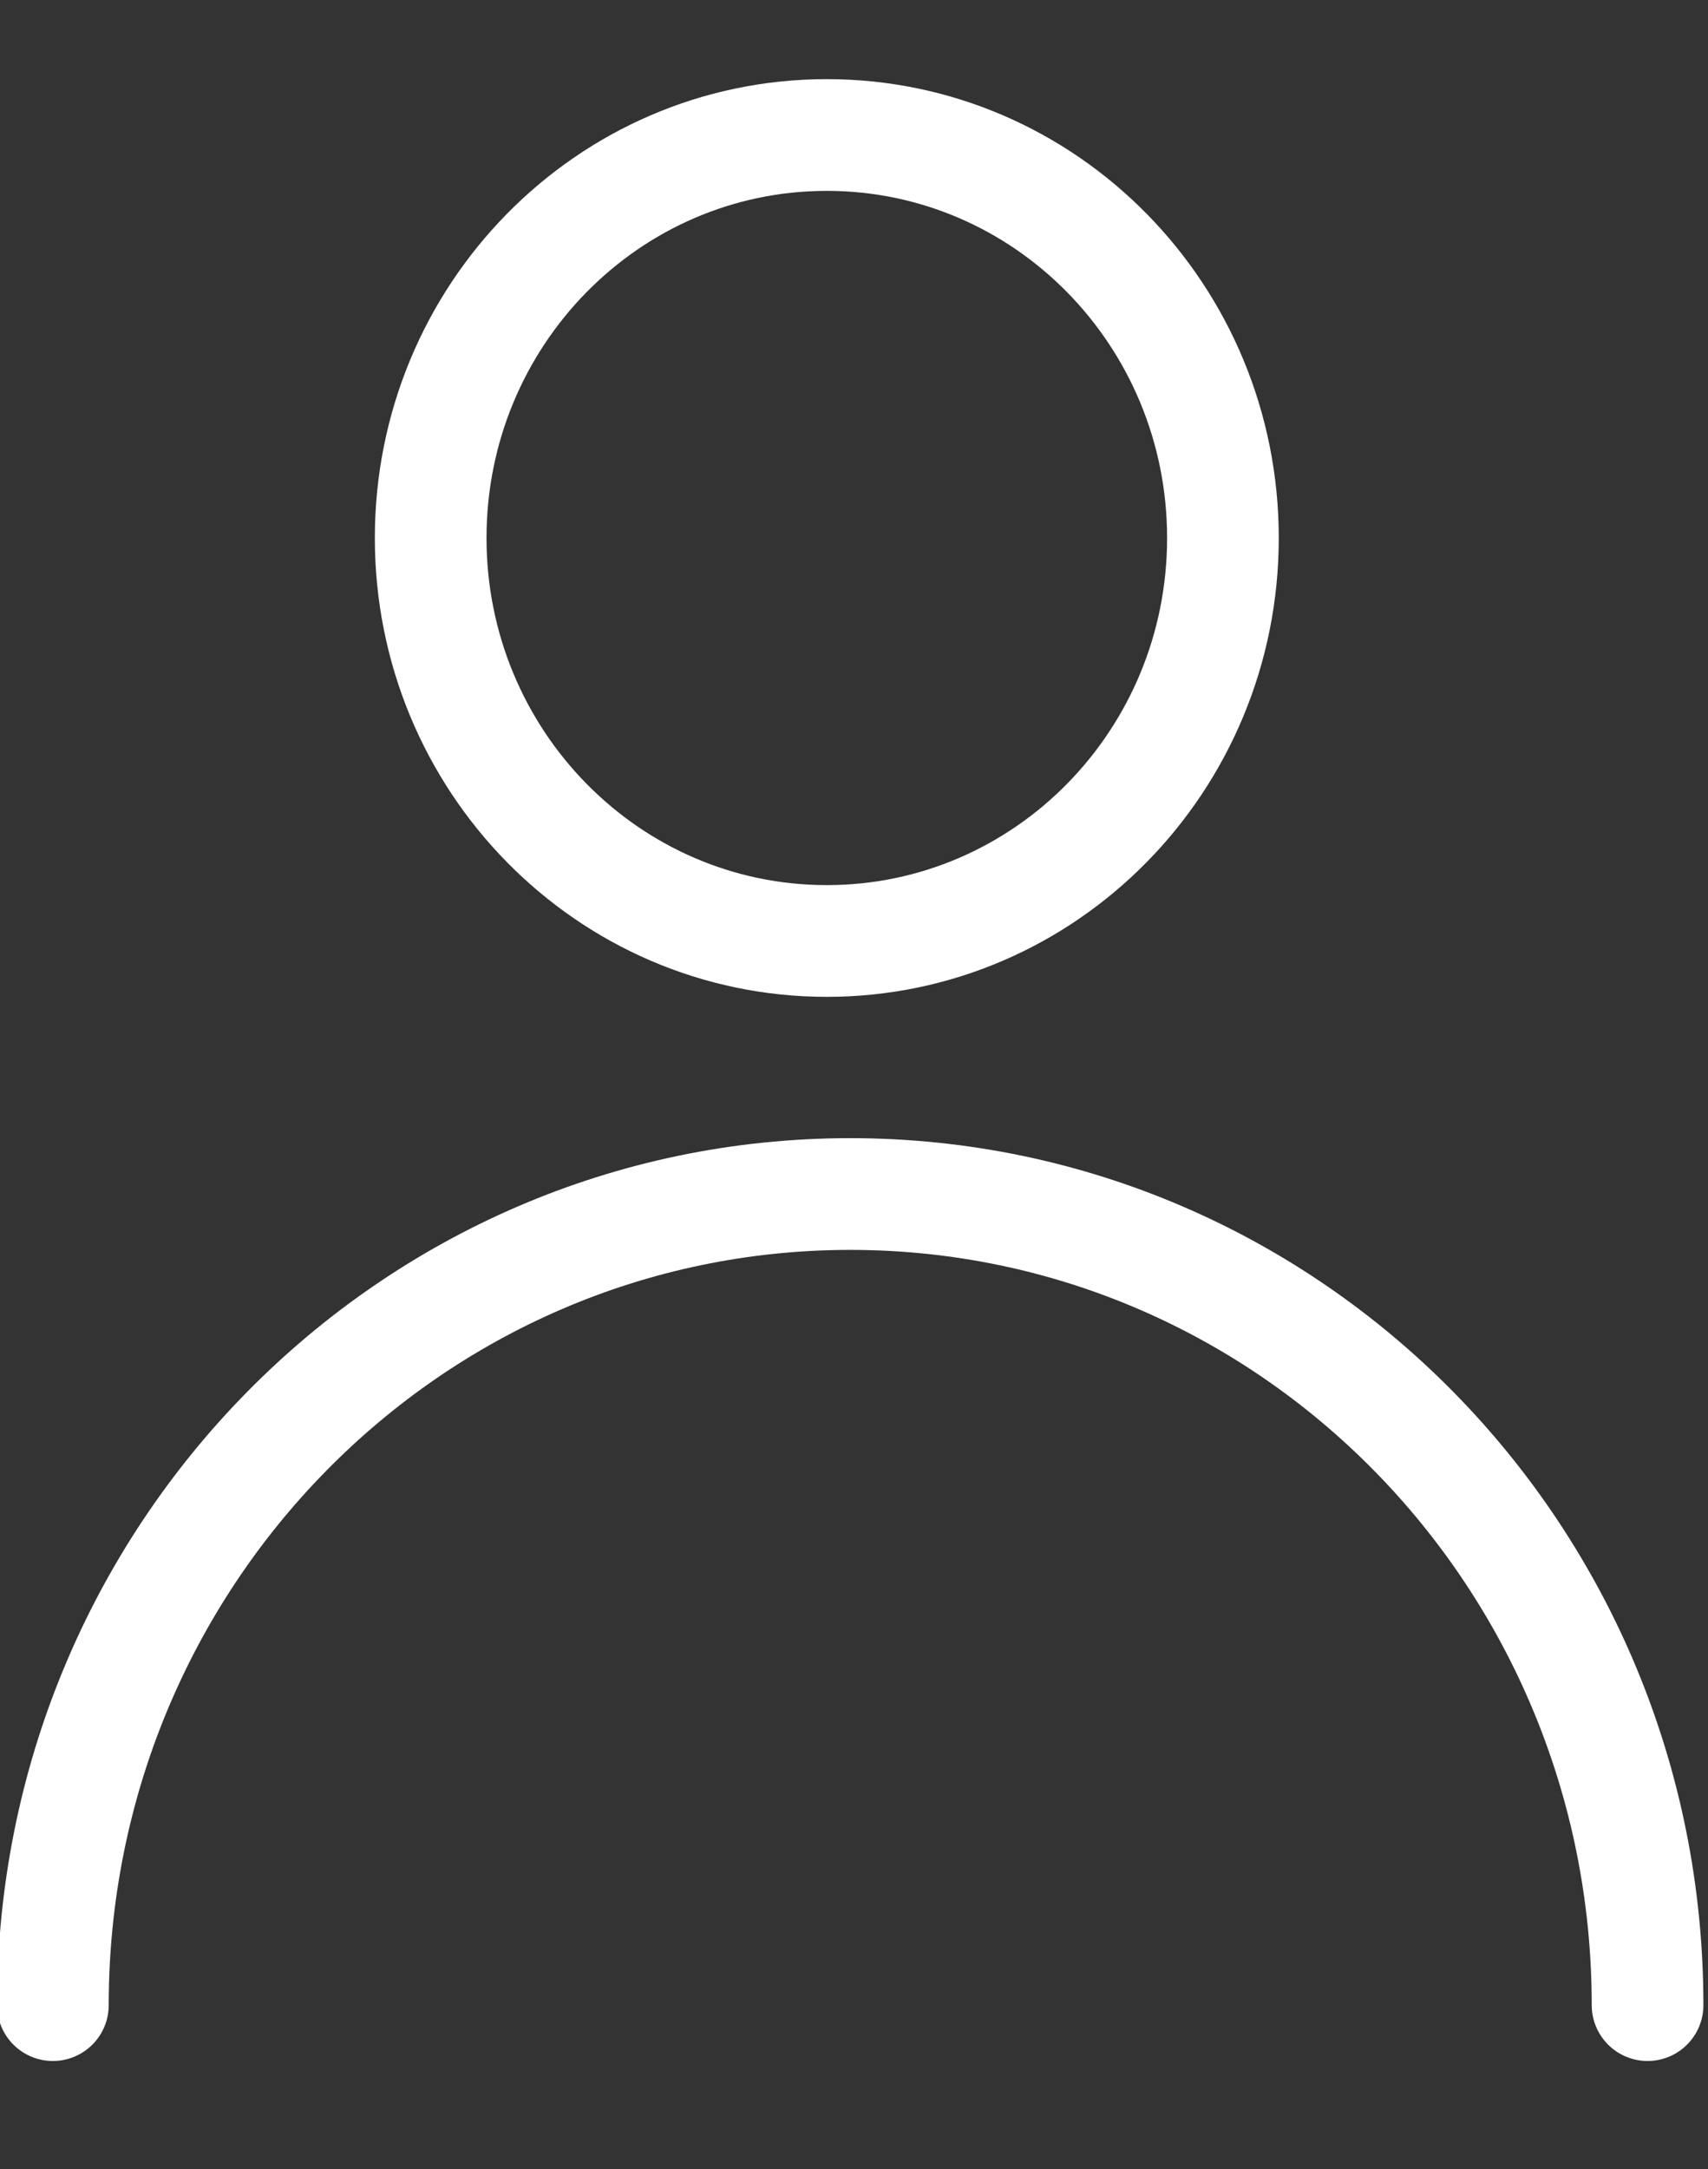
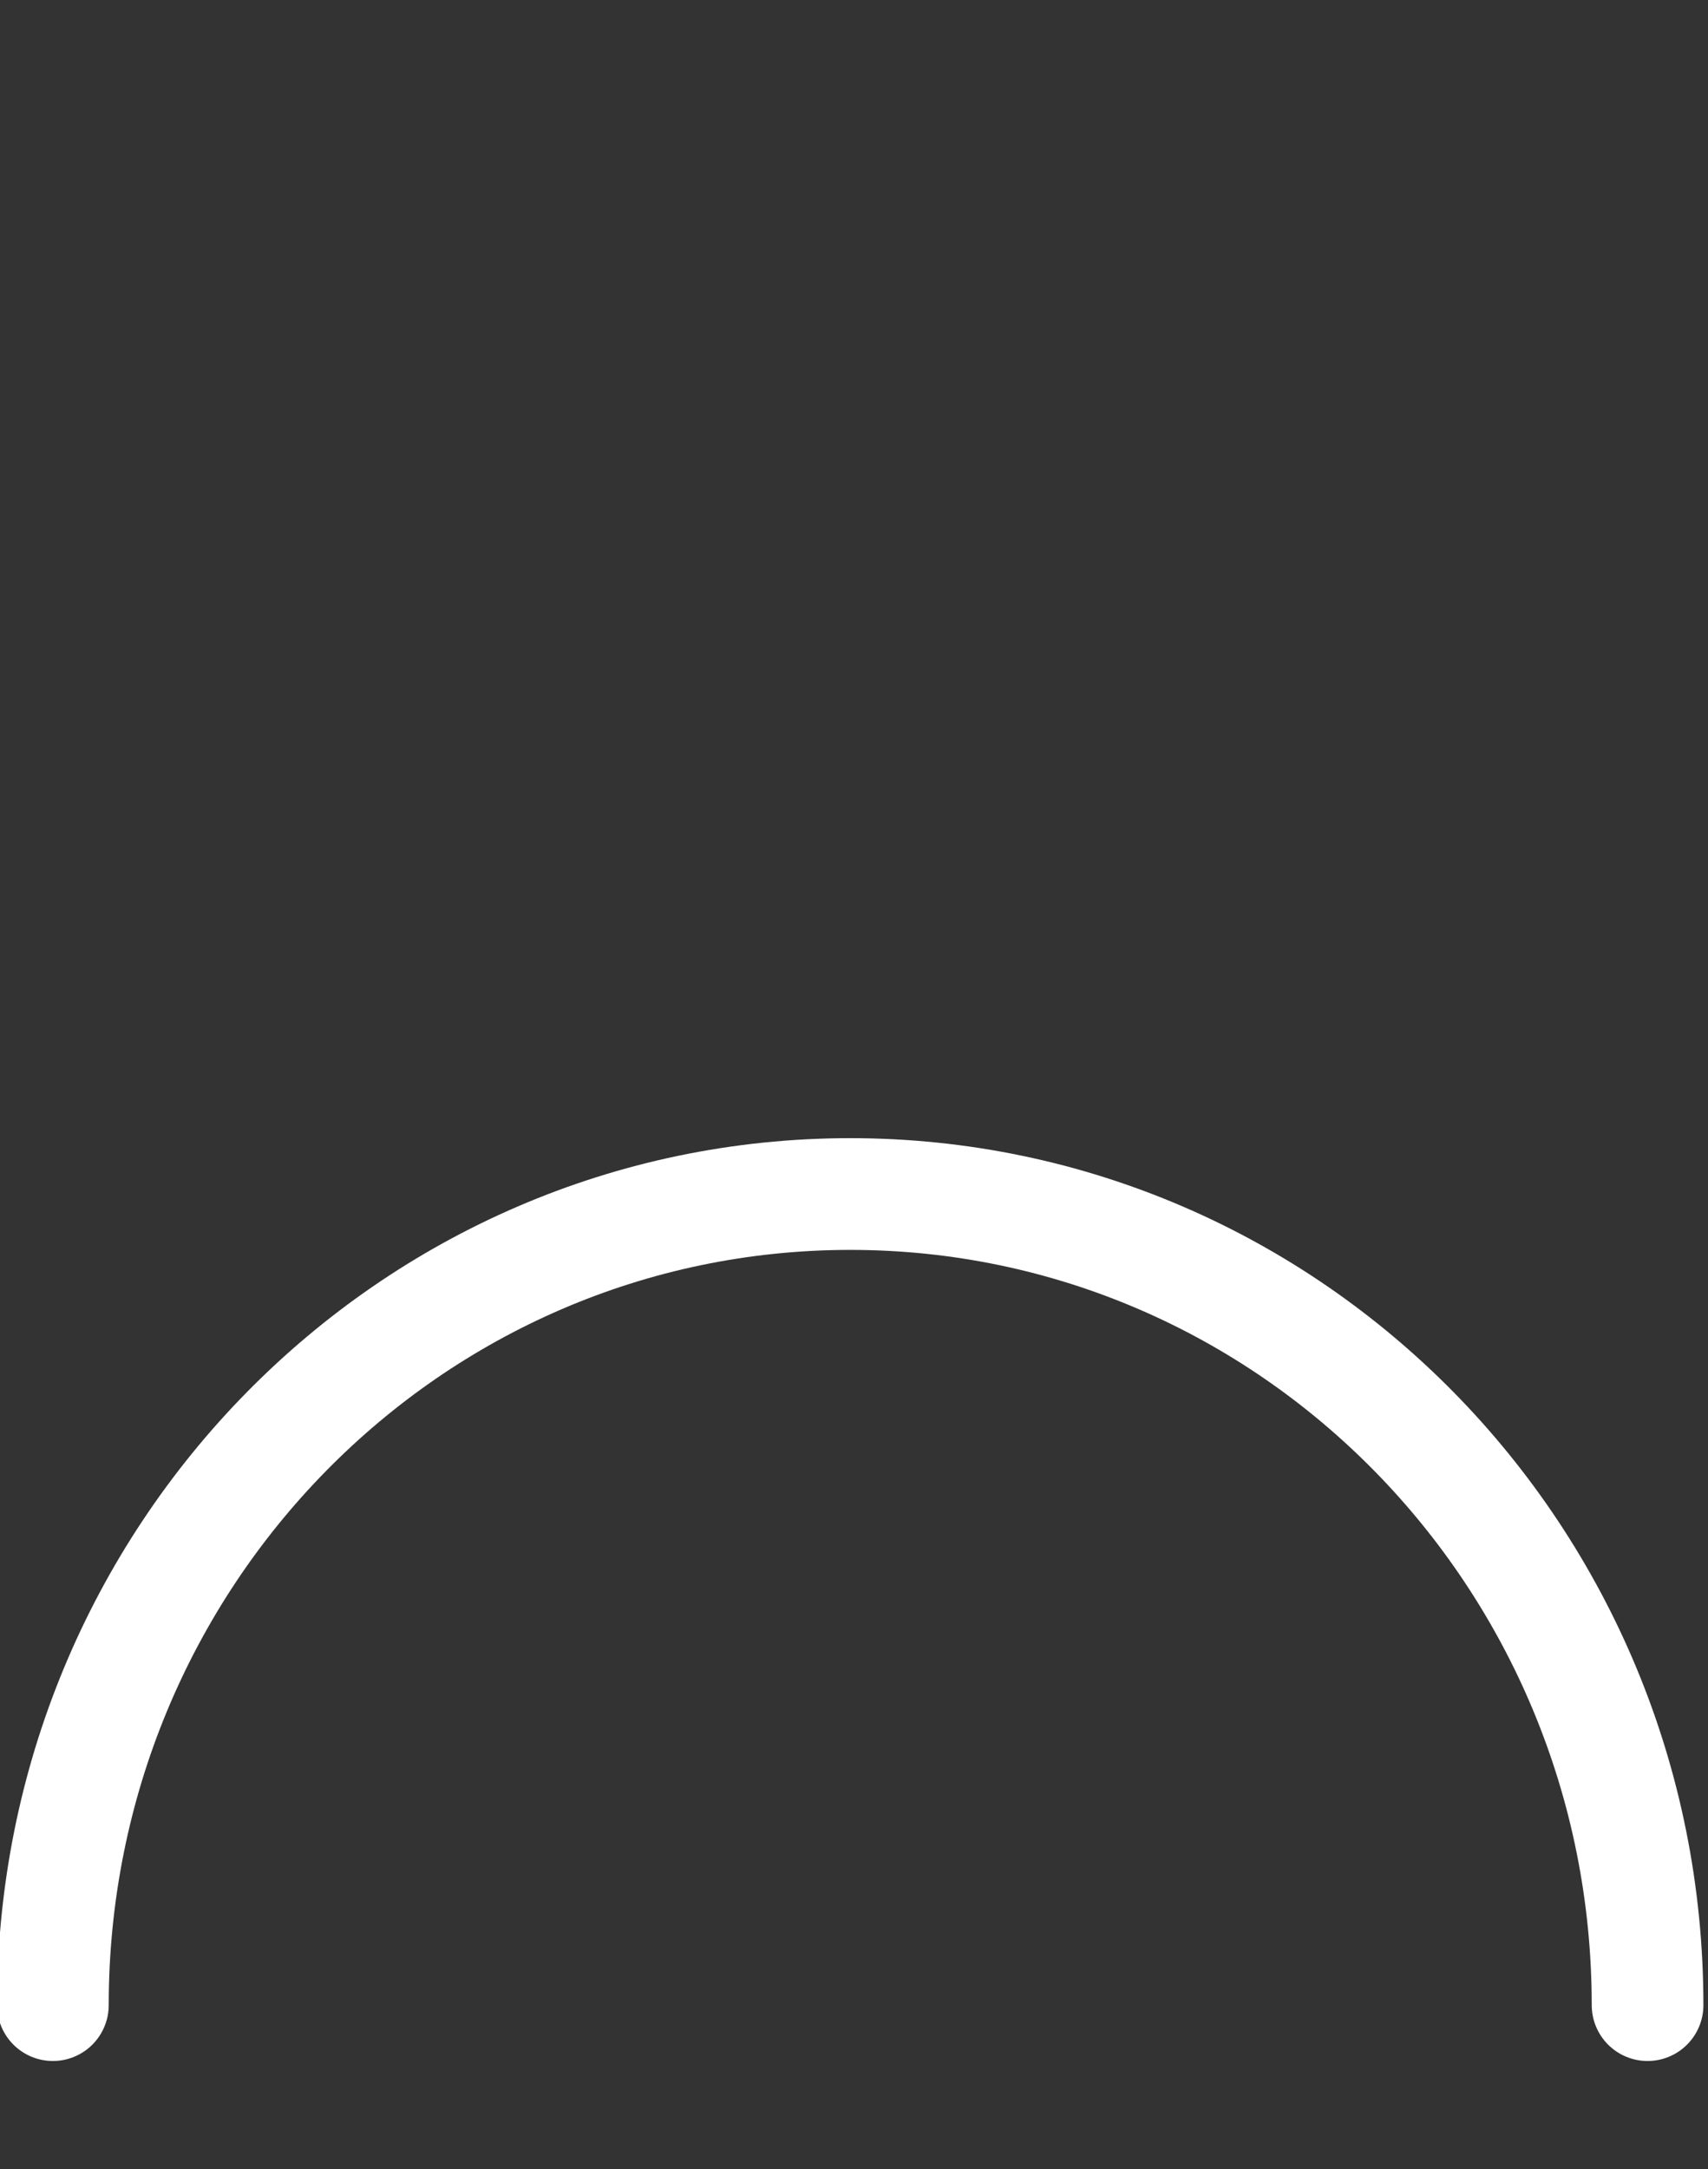
<svg xmlns="http://www.w3.org/2000/svg" width="26" height="33" viewBox="0 0 26 33" fill="none">
  <rect x="0" y="0" width="26" height="33" fill="#333333" stroke="none" />
  <g clip-path="url(#clip0_312_1247)">
    <path d="M0.805 30.506C0.805 23.691 6.239 18.166 12.943 18.166C19.646 18.166 25.08 23.691 25.08 30.506" stroke="white" stroke-width="1.7" stroke-miterlimit="10" stroke-linecap="round" stroke-linejoin="round" />
-     <path d="M12.586 14.316C15.917 14.316 18.616 11.571 18.616 8.185C18.616 4.799 15.917 2.054 12.586 2.054C9.256 2.054 6.556 4.799 6.556 8.185C6.556 11.571 9.256 14.316 12.586 14.316Z" stroke="white" stroke-width="1.7" />
  </g>
  <defs>
    <clipPath id="clip0_312_1247">
      <rect width="26" height="32" fill="white" transform="translate(0 0.594)" />
    </clipPath>
  </defs>
</svg>